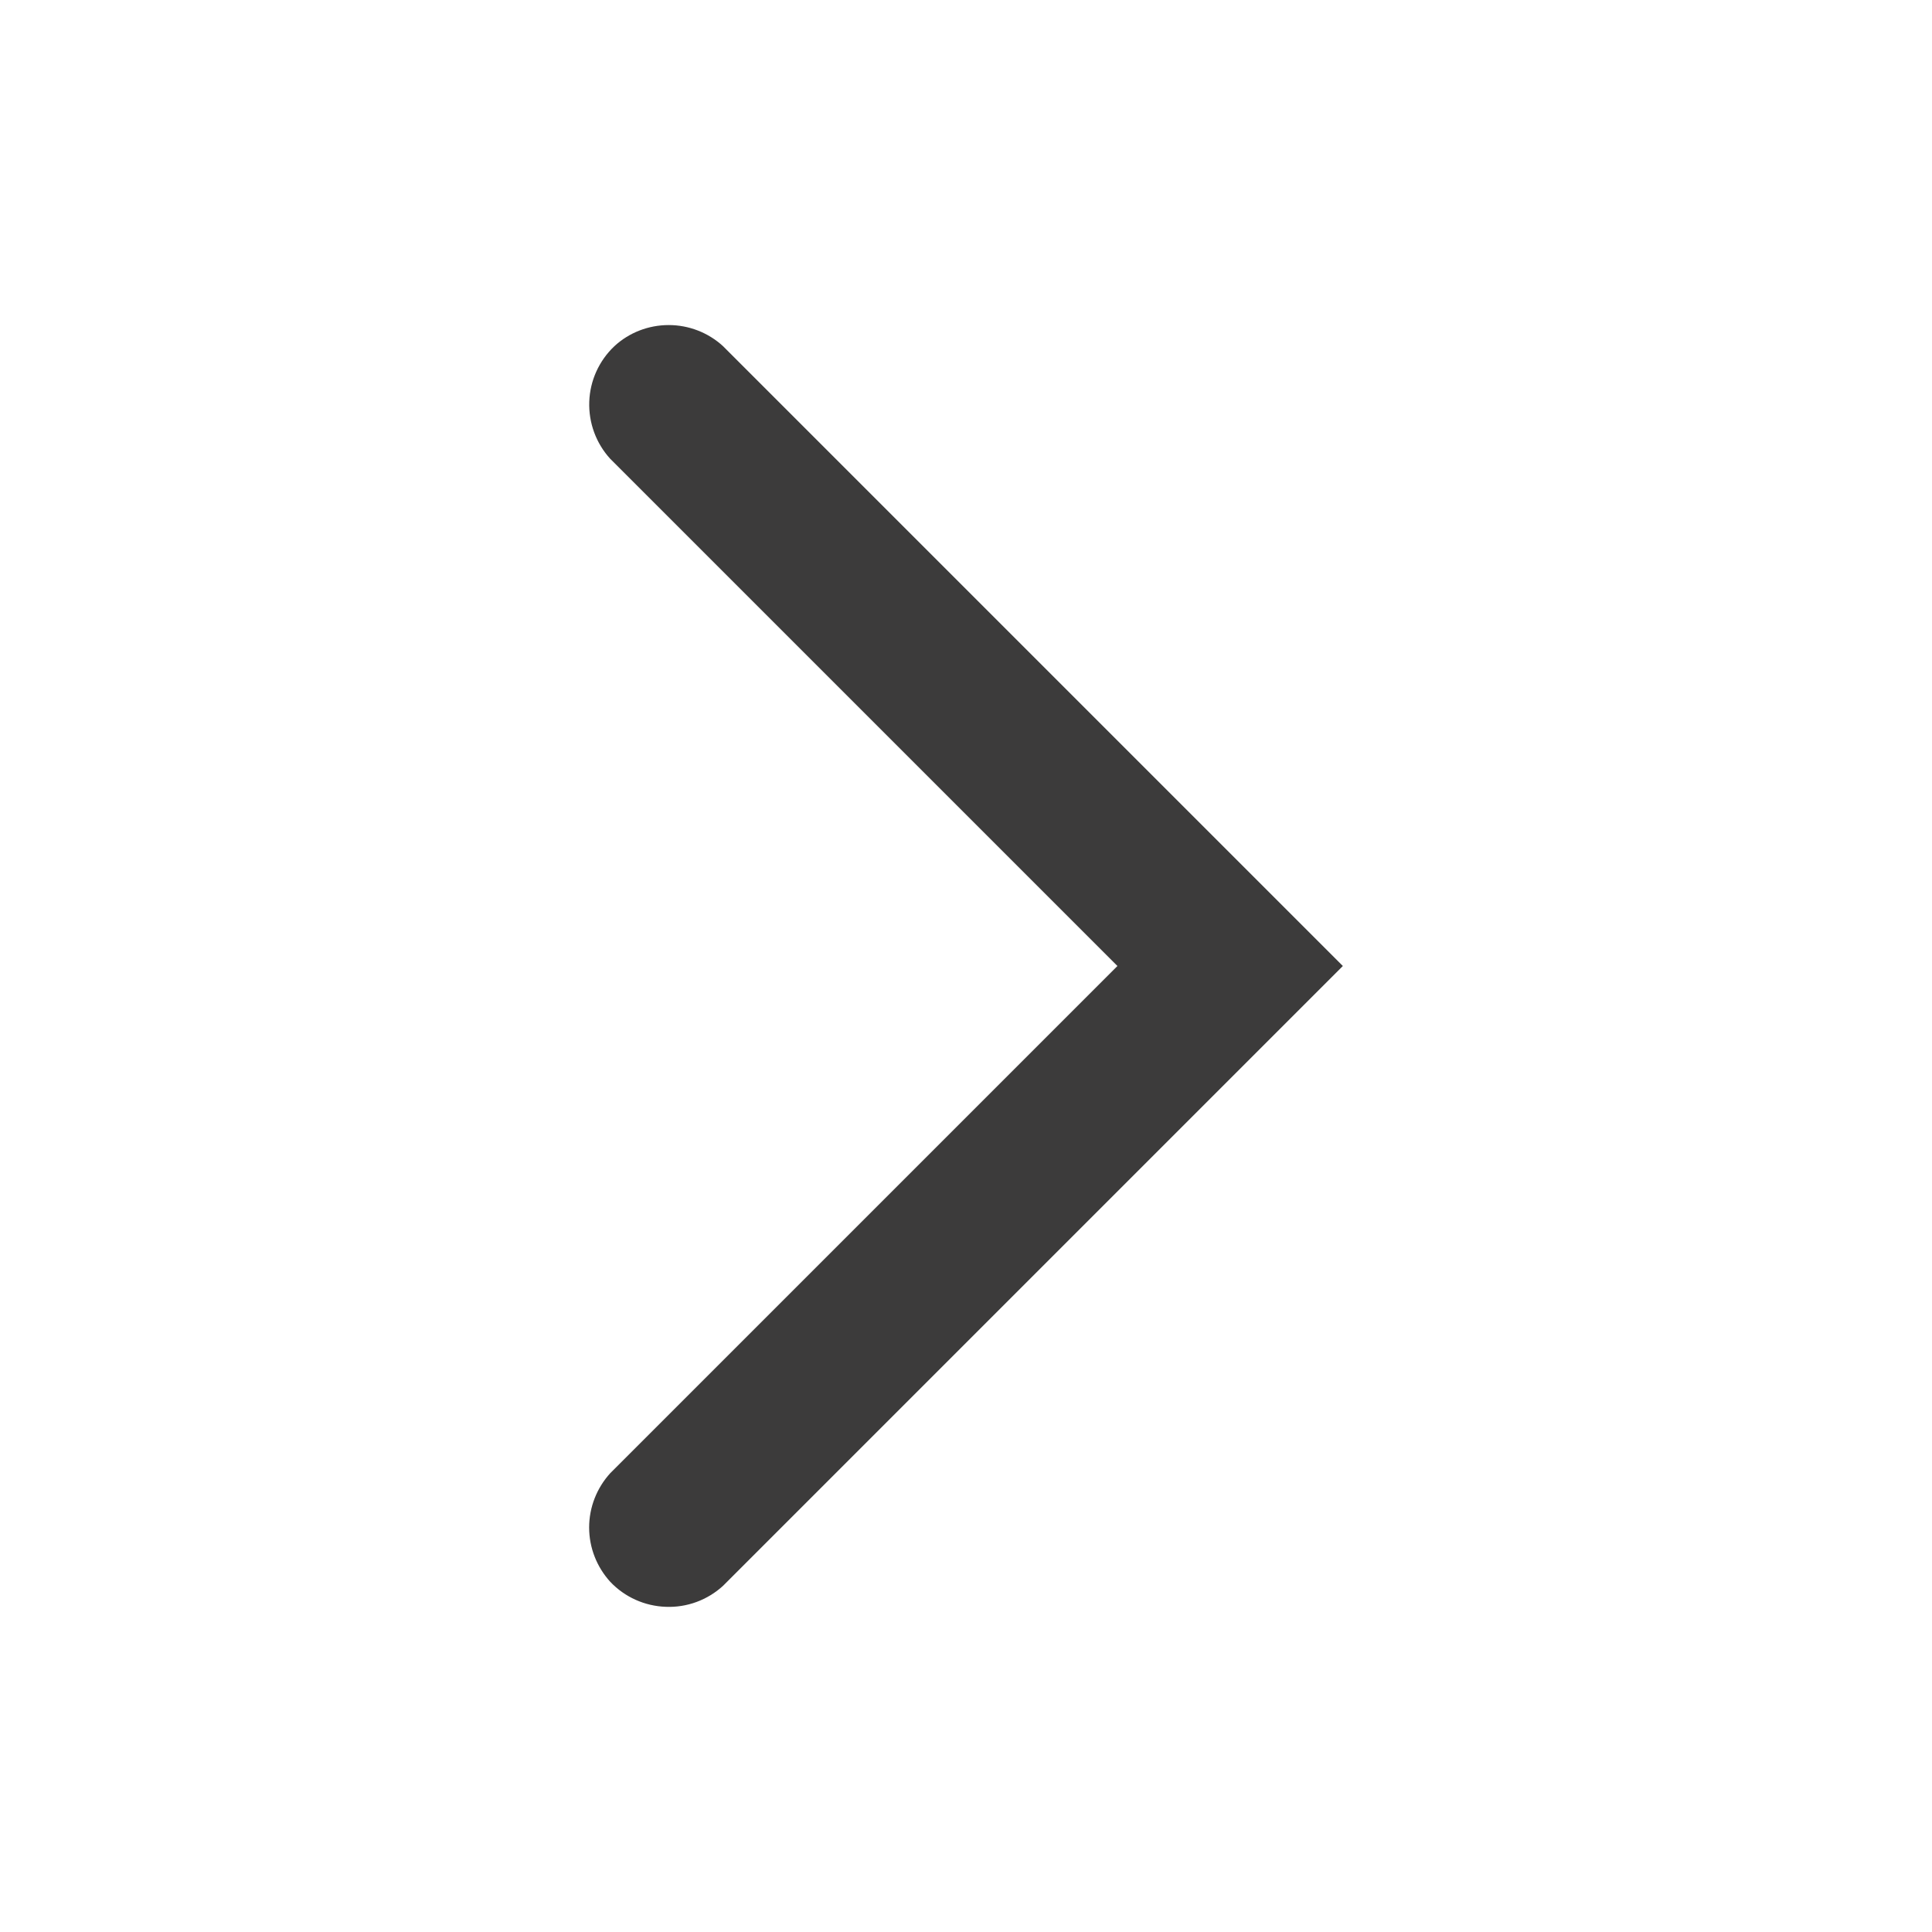
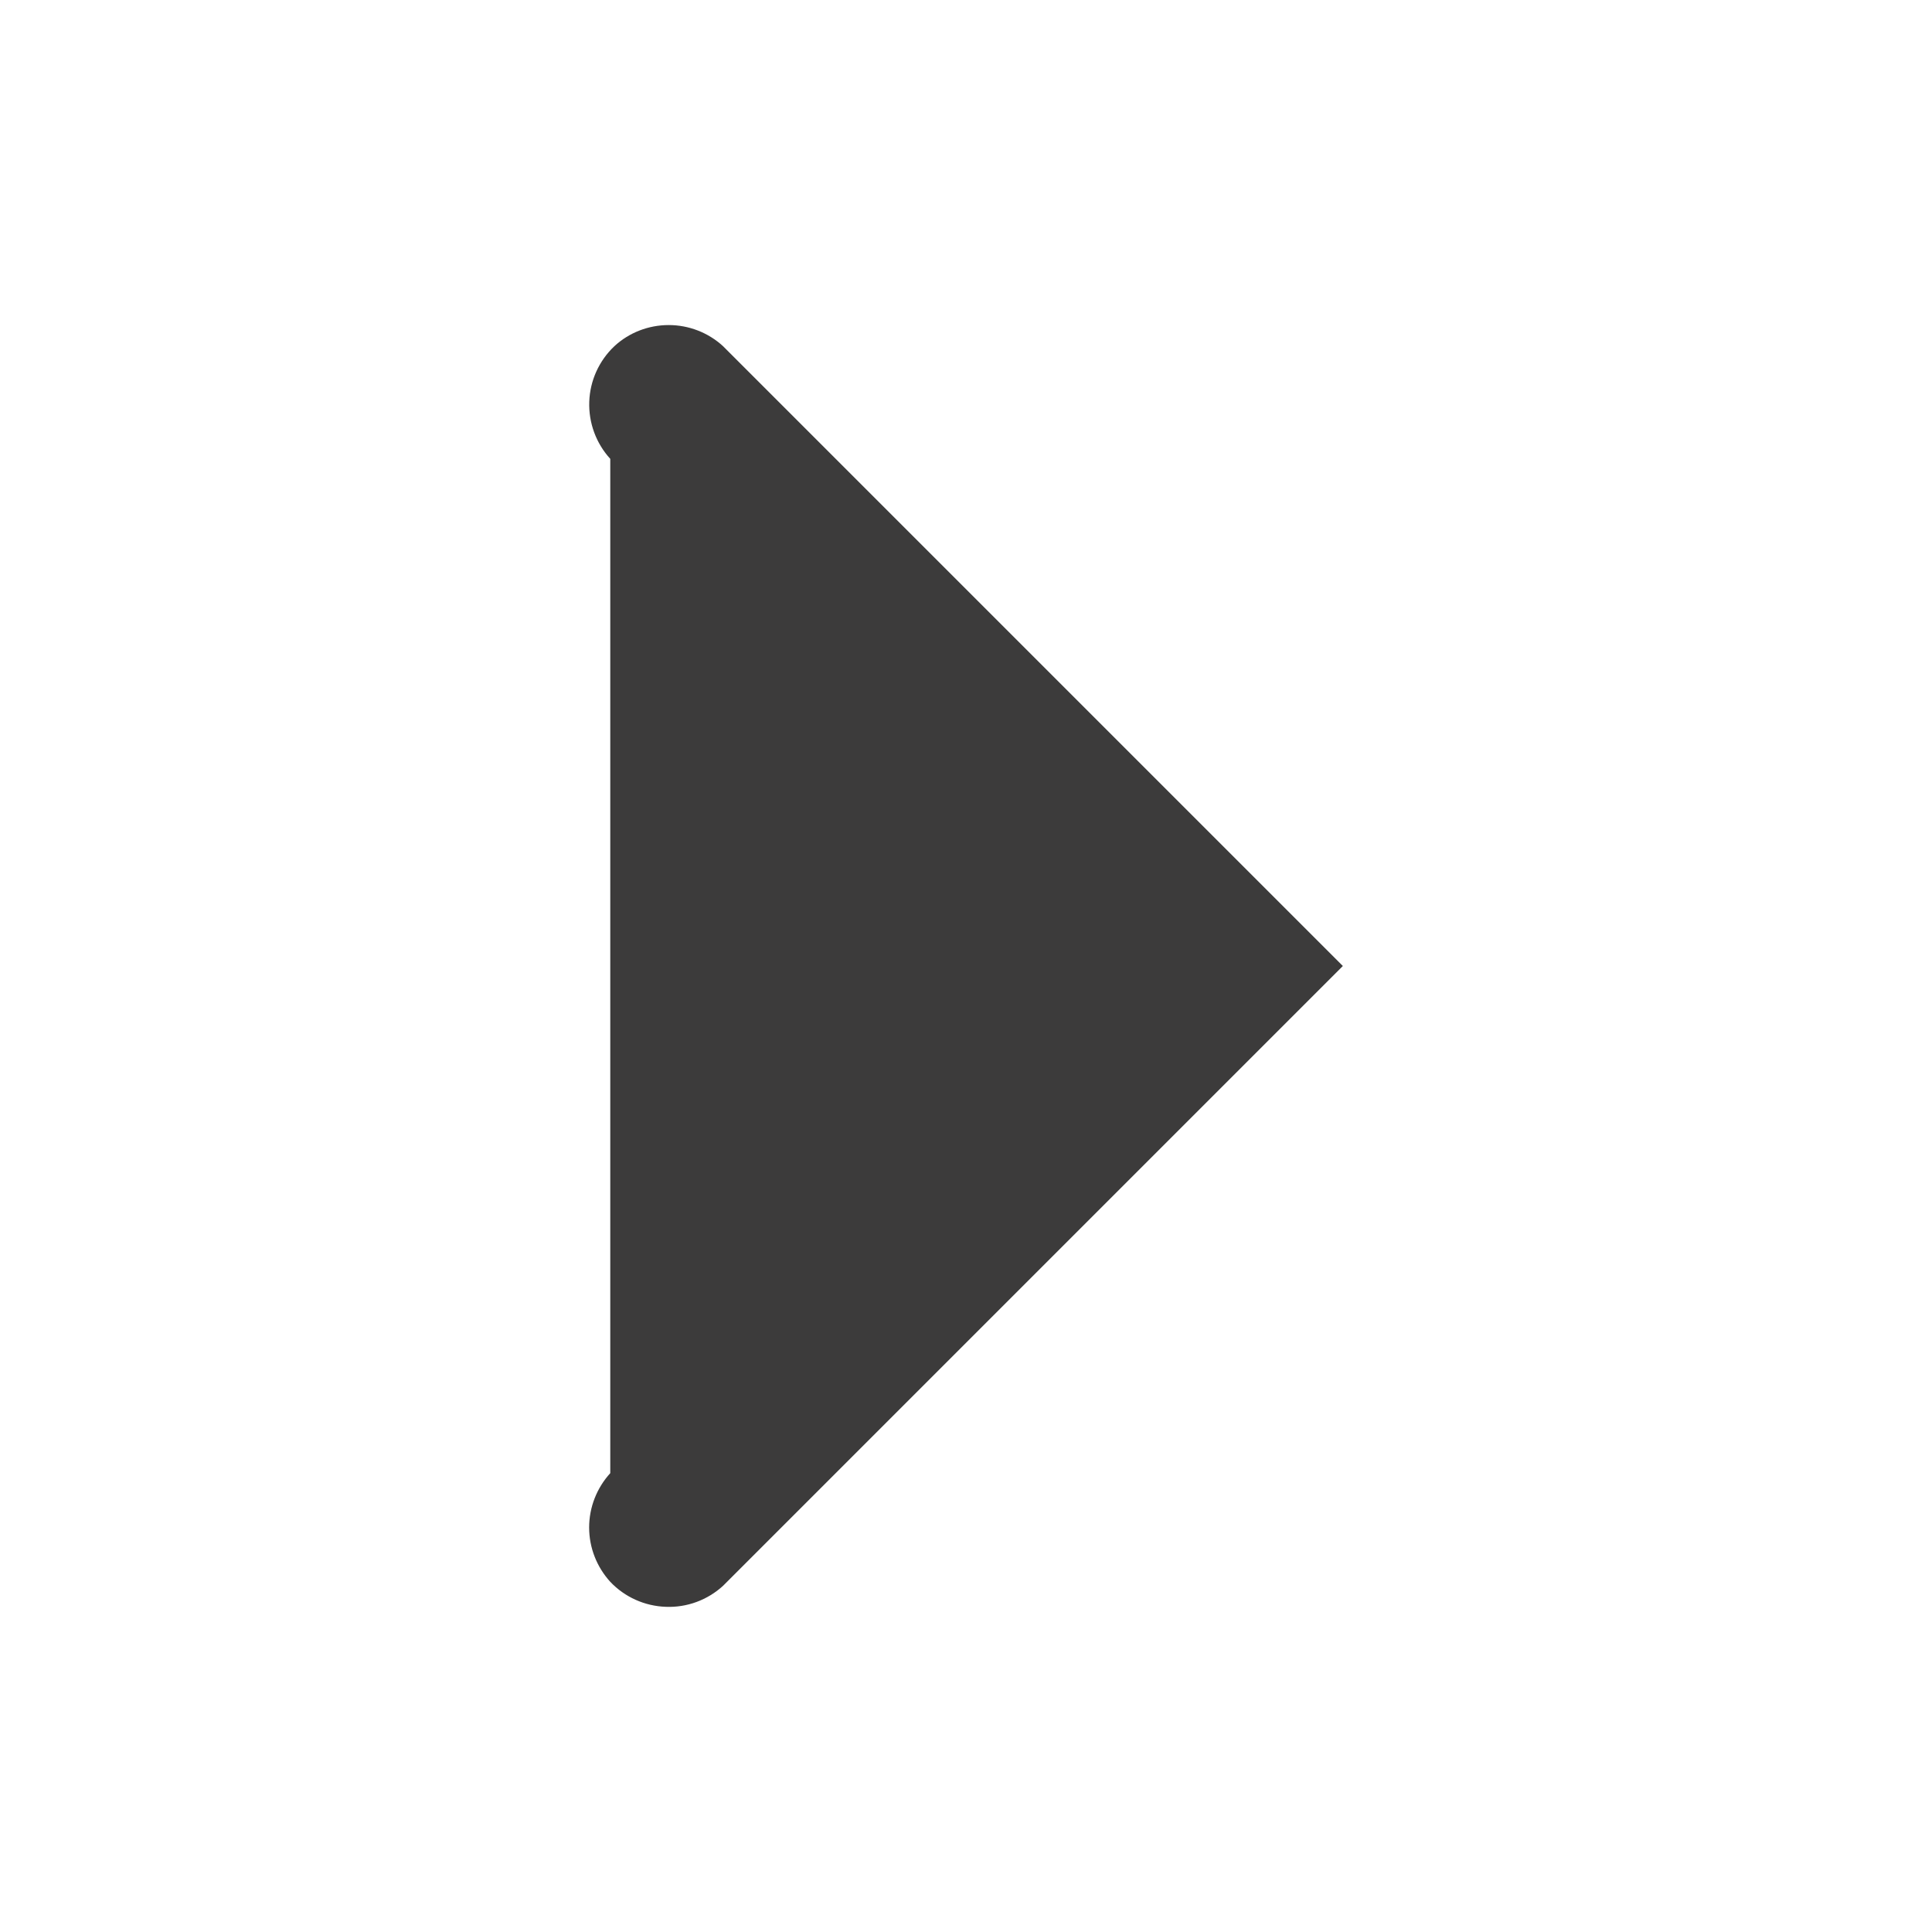
<svg xmlns="http://www.w3.org/2000/svg" width="16" height="16" viewBox="0 0 16 16" fill="none">
-   <path d="M11.121 8L5.988 13.133C5.859 13.251 5.689 13.314 5.514 13.307C5.34 13.301 5.174 13.227 5.054 13.1C4.942 12.977 4.879 12.817 4.879 12.65C4.879 12.483 4.942 12.323 5.054 12.2L9.254 8L5.054 3.8C4.936 3.671 4.874 3.501 4.88 3.327C4.886 3.152 4.961 2.987 5.088 2.867C5.21 2.754 5.371 2.692 5.538 2.692C5.704 2.692 5.865 2.754 5.988 2.867L11.121 8Z" fill="#3C3B3B" />
+   <path d="M11.121 8L5.988 13.133C5.859 13.251 5.689 13.314 5.514 13.307C5.34 13.301 5.174 13.227 5.054 13.1C4.942 12.977 4.879 12.817 4.879 12.65C4.879 12.483 4.942 12.323 5.054 12.2L5.054 3.8C4.936 3.671 4.874 3.501 4.88 3.327C4.886 3.152 4.961 2.987 5.088 2.867C5.21 2.754 5.371 2.692 5.538 2.692C5.704 2.692 5.865 2.754 5.988 2.867L11.121 8Z" fill="#3C3B3B" />
</svg>